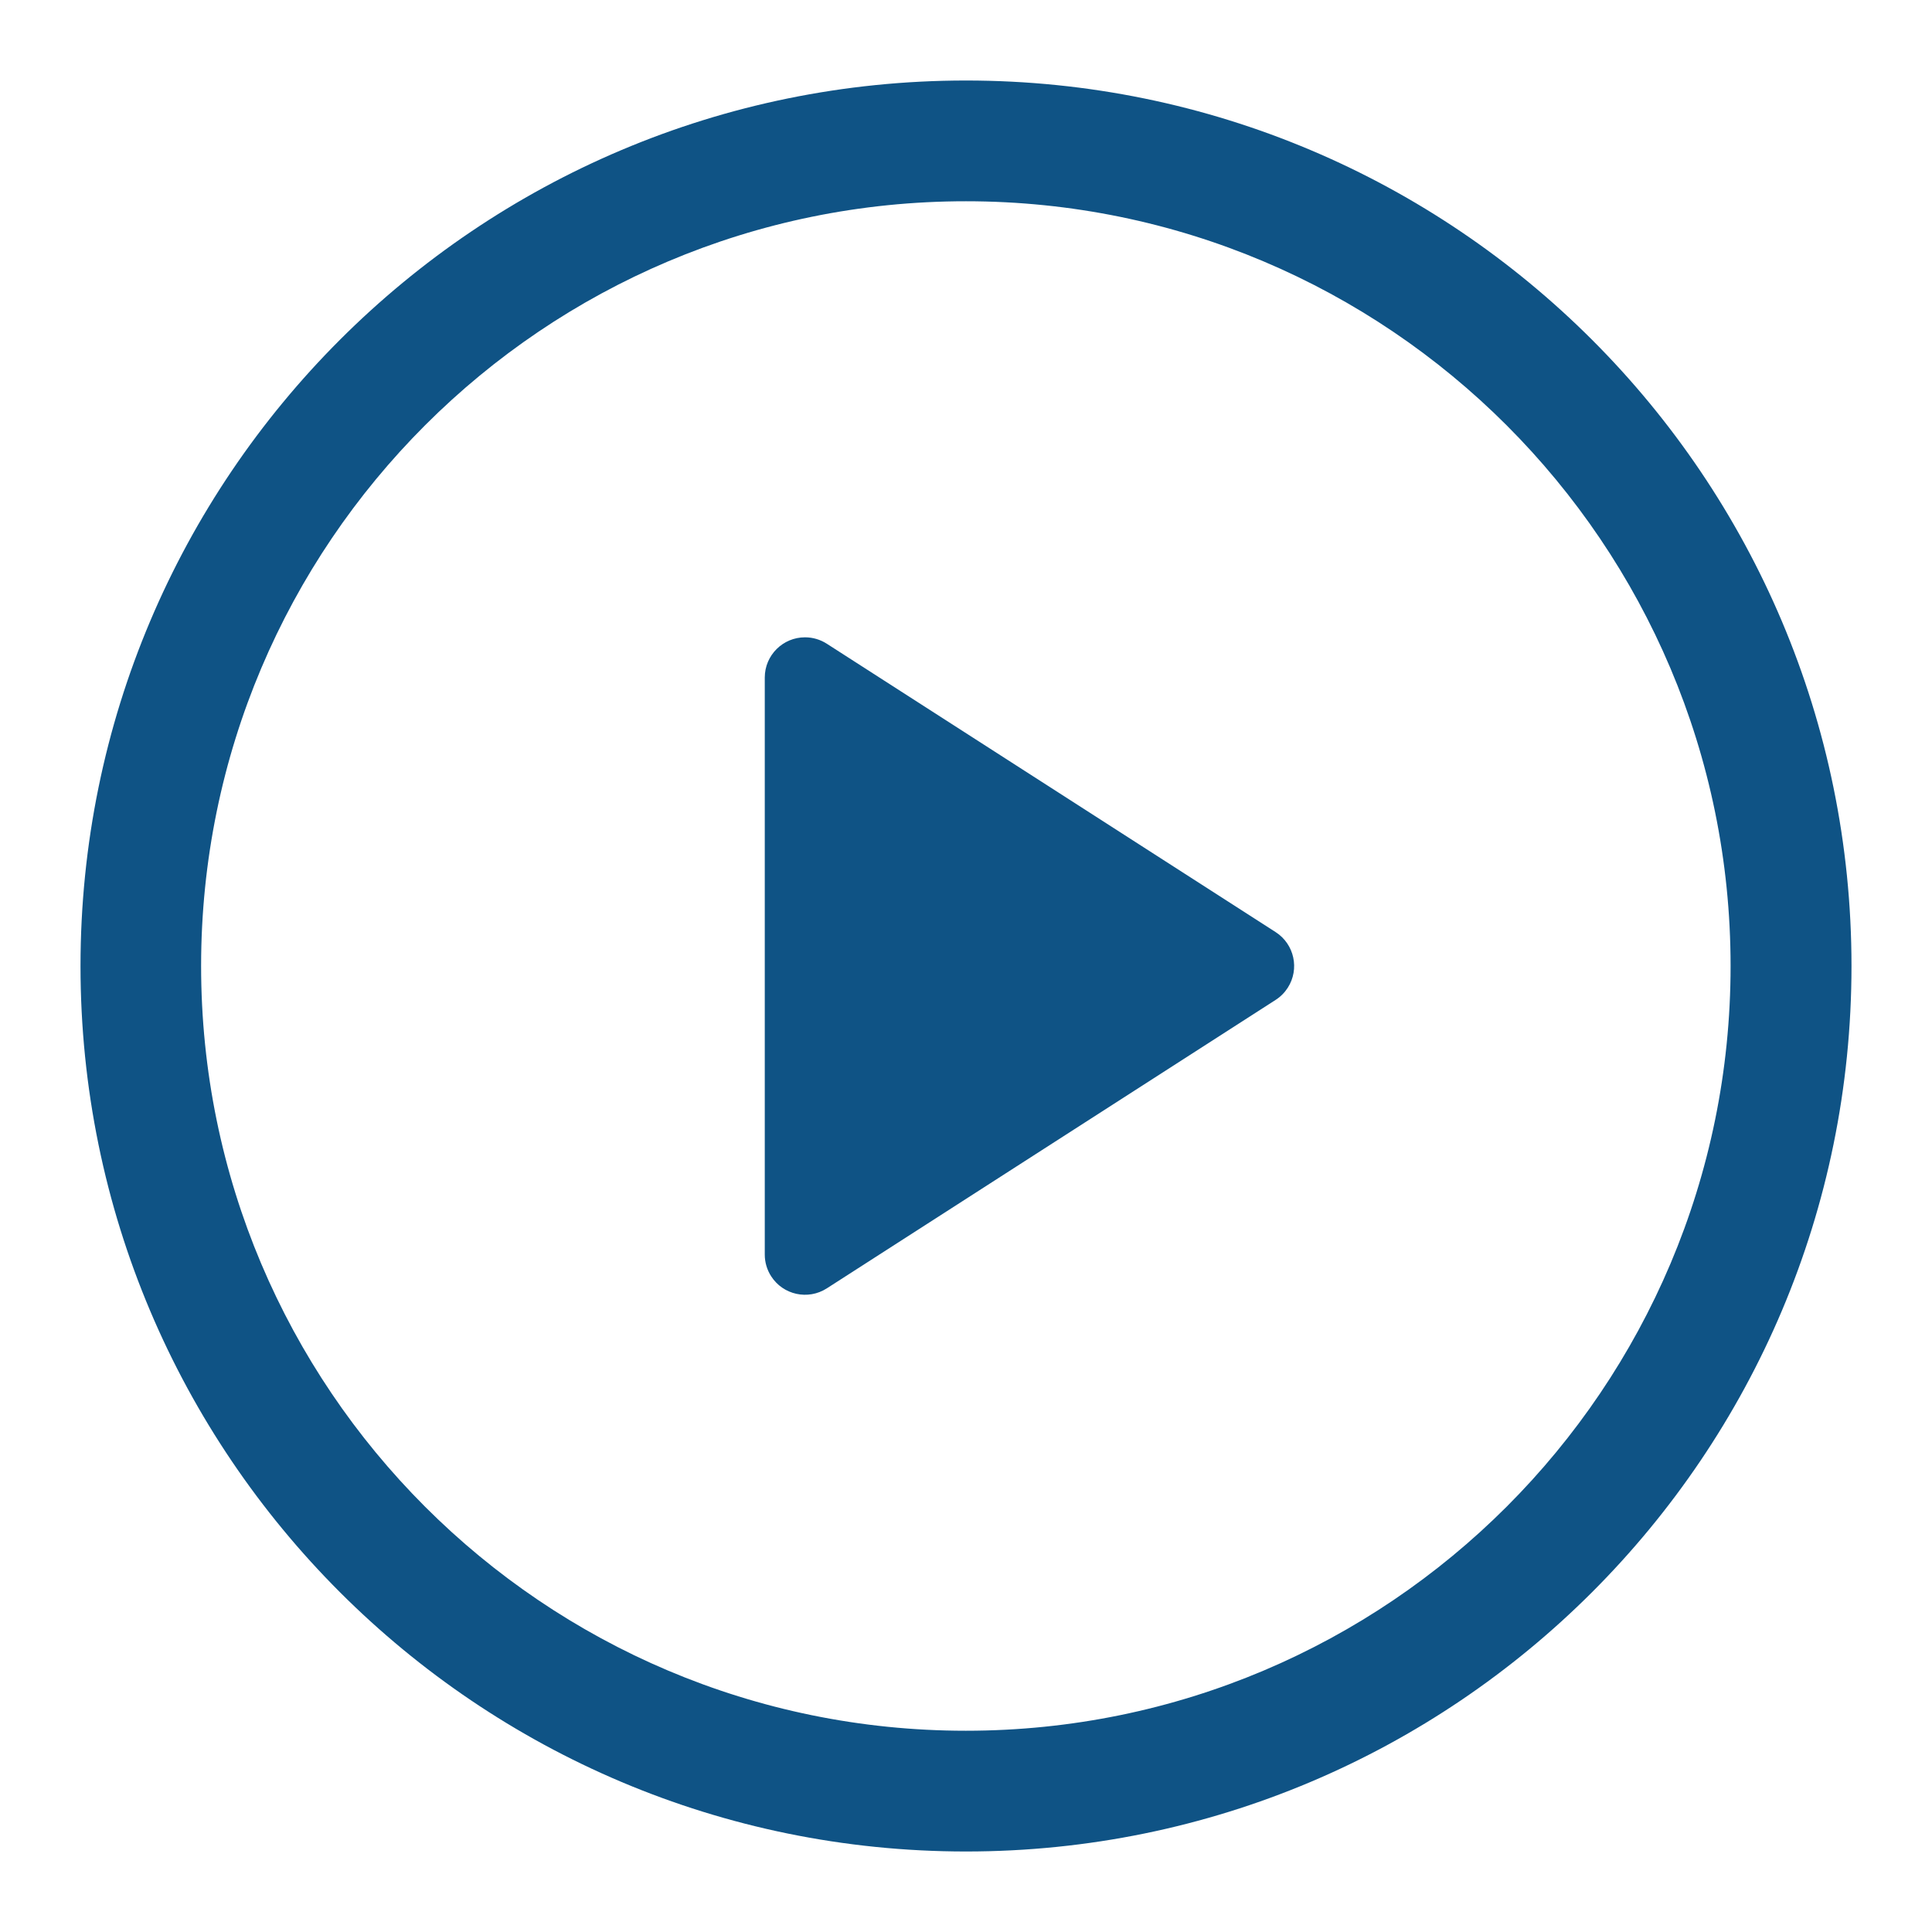
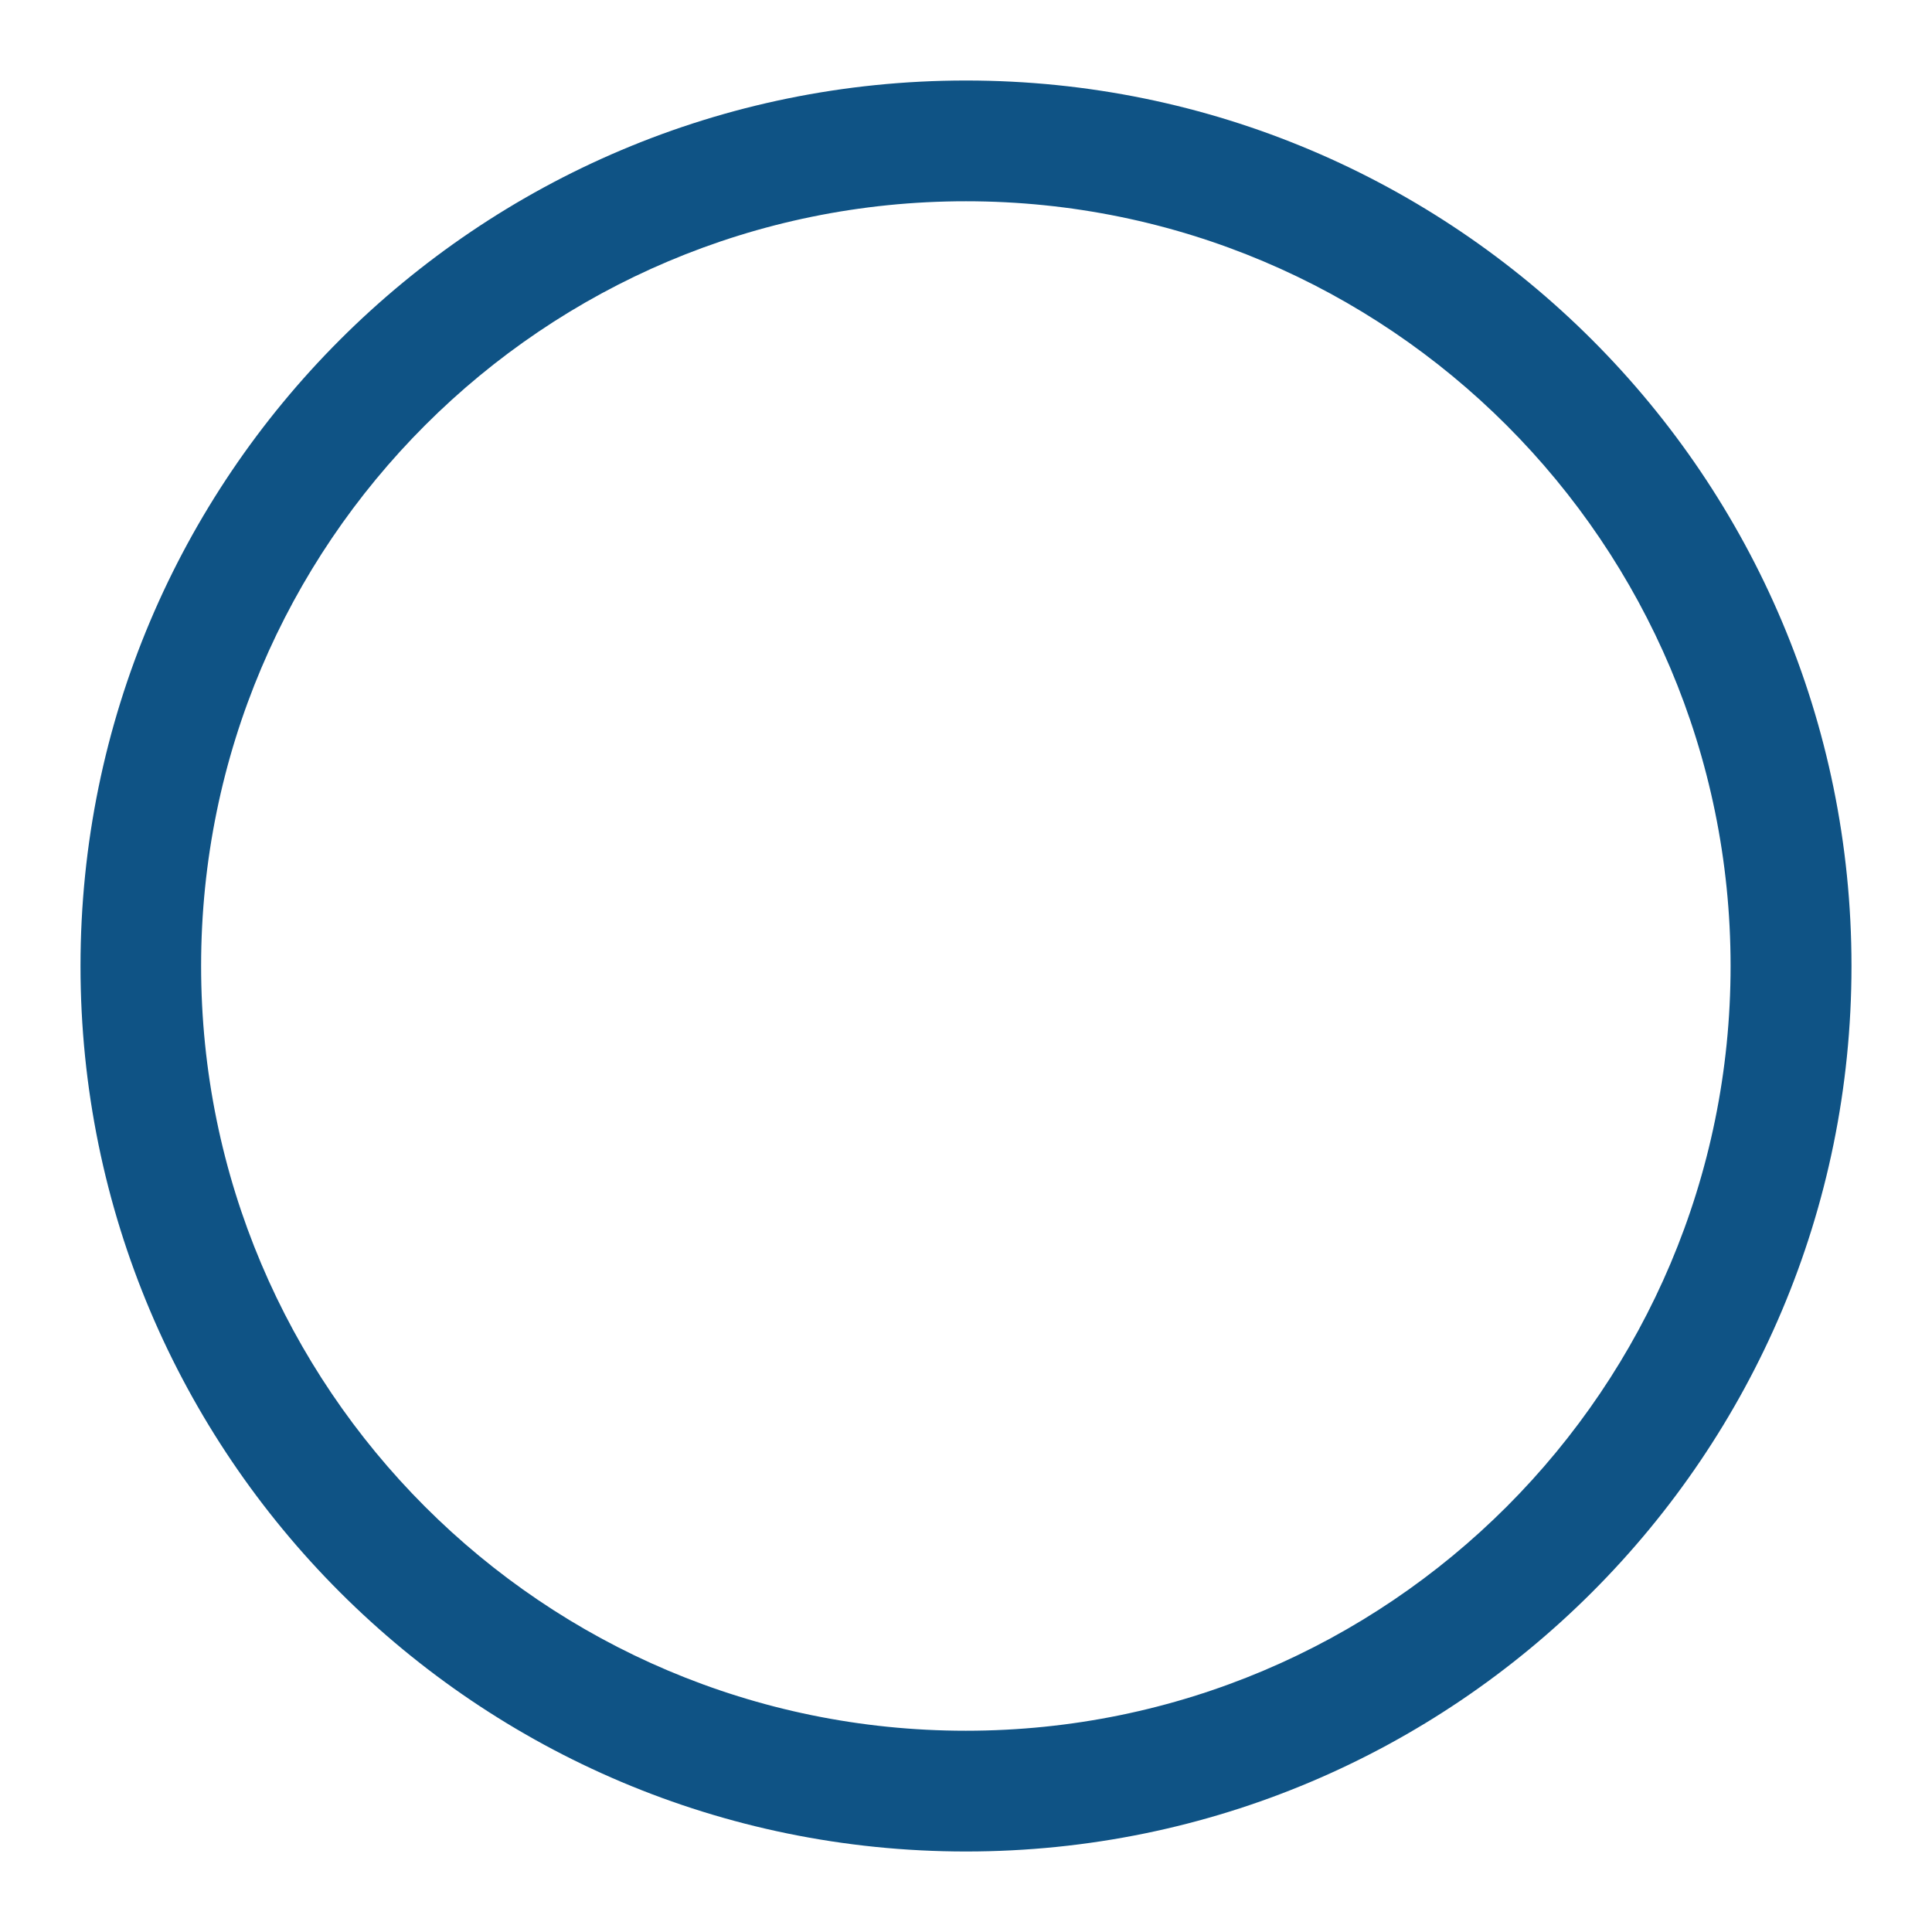
<svg xmlns="http://www.w3.org/2000/svg" version="1.1" id="Layer_1" x="0px" y="0px" width="64px" height="64px" viewBox="0 0 64 64" enable-background="new 0 0 64 64" xml:space="preserve">
-   <path fill="#0F5385" d="M25.334,41.557V22.443c0.001-0.736,0.599-1.332,1.335-1.331c0.254,0,0.504,0.074,0.718,0.211l14.87,9.554  c0.62,0.399,0.8,1.225,0.401,1.845c-0.104,0.161-0.24,0.298-0.401,0.401l-14.87,9.557c-0.621,0.397-1.446,0.217-1.843-0.404  c-0.137-0.214-0.21-0.462-0.21-0.715V41.557L25.334,41.557z" />
  <path fill="#0F5385" d="M2.667,32C2.667,15.8,15.8,2.667,32,2.667S61.333,15.8,61.333,32S48.2,61.333,32,61.333S2.666,48.2,2.667,32  L2.667,32z M32,6.667C18.009,6.664,6.665,18.004,6.662,31.995C6.659,45.986,17.999,57.33,31.99,57.333c0.003,0,0.007,0,0.01,0  c13.991-0.003,25.33-11.347,25.328-25.338C57.324,18.008,45.986,6.67,32,6.667z" />
</svg>